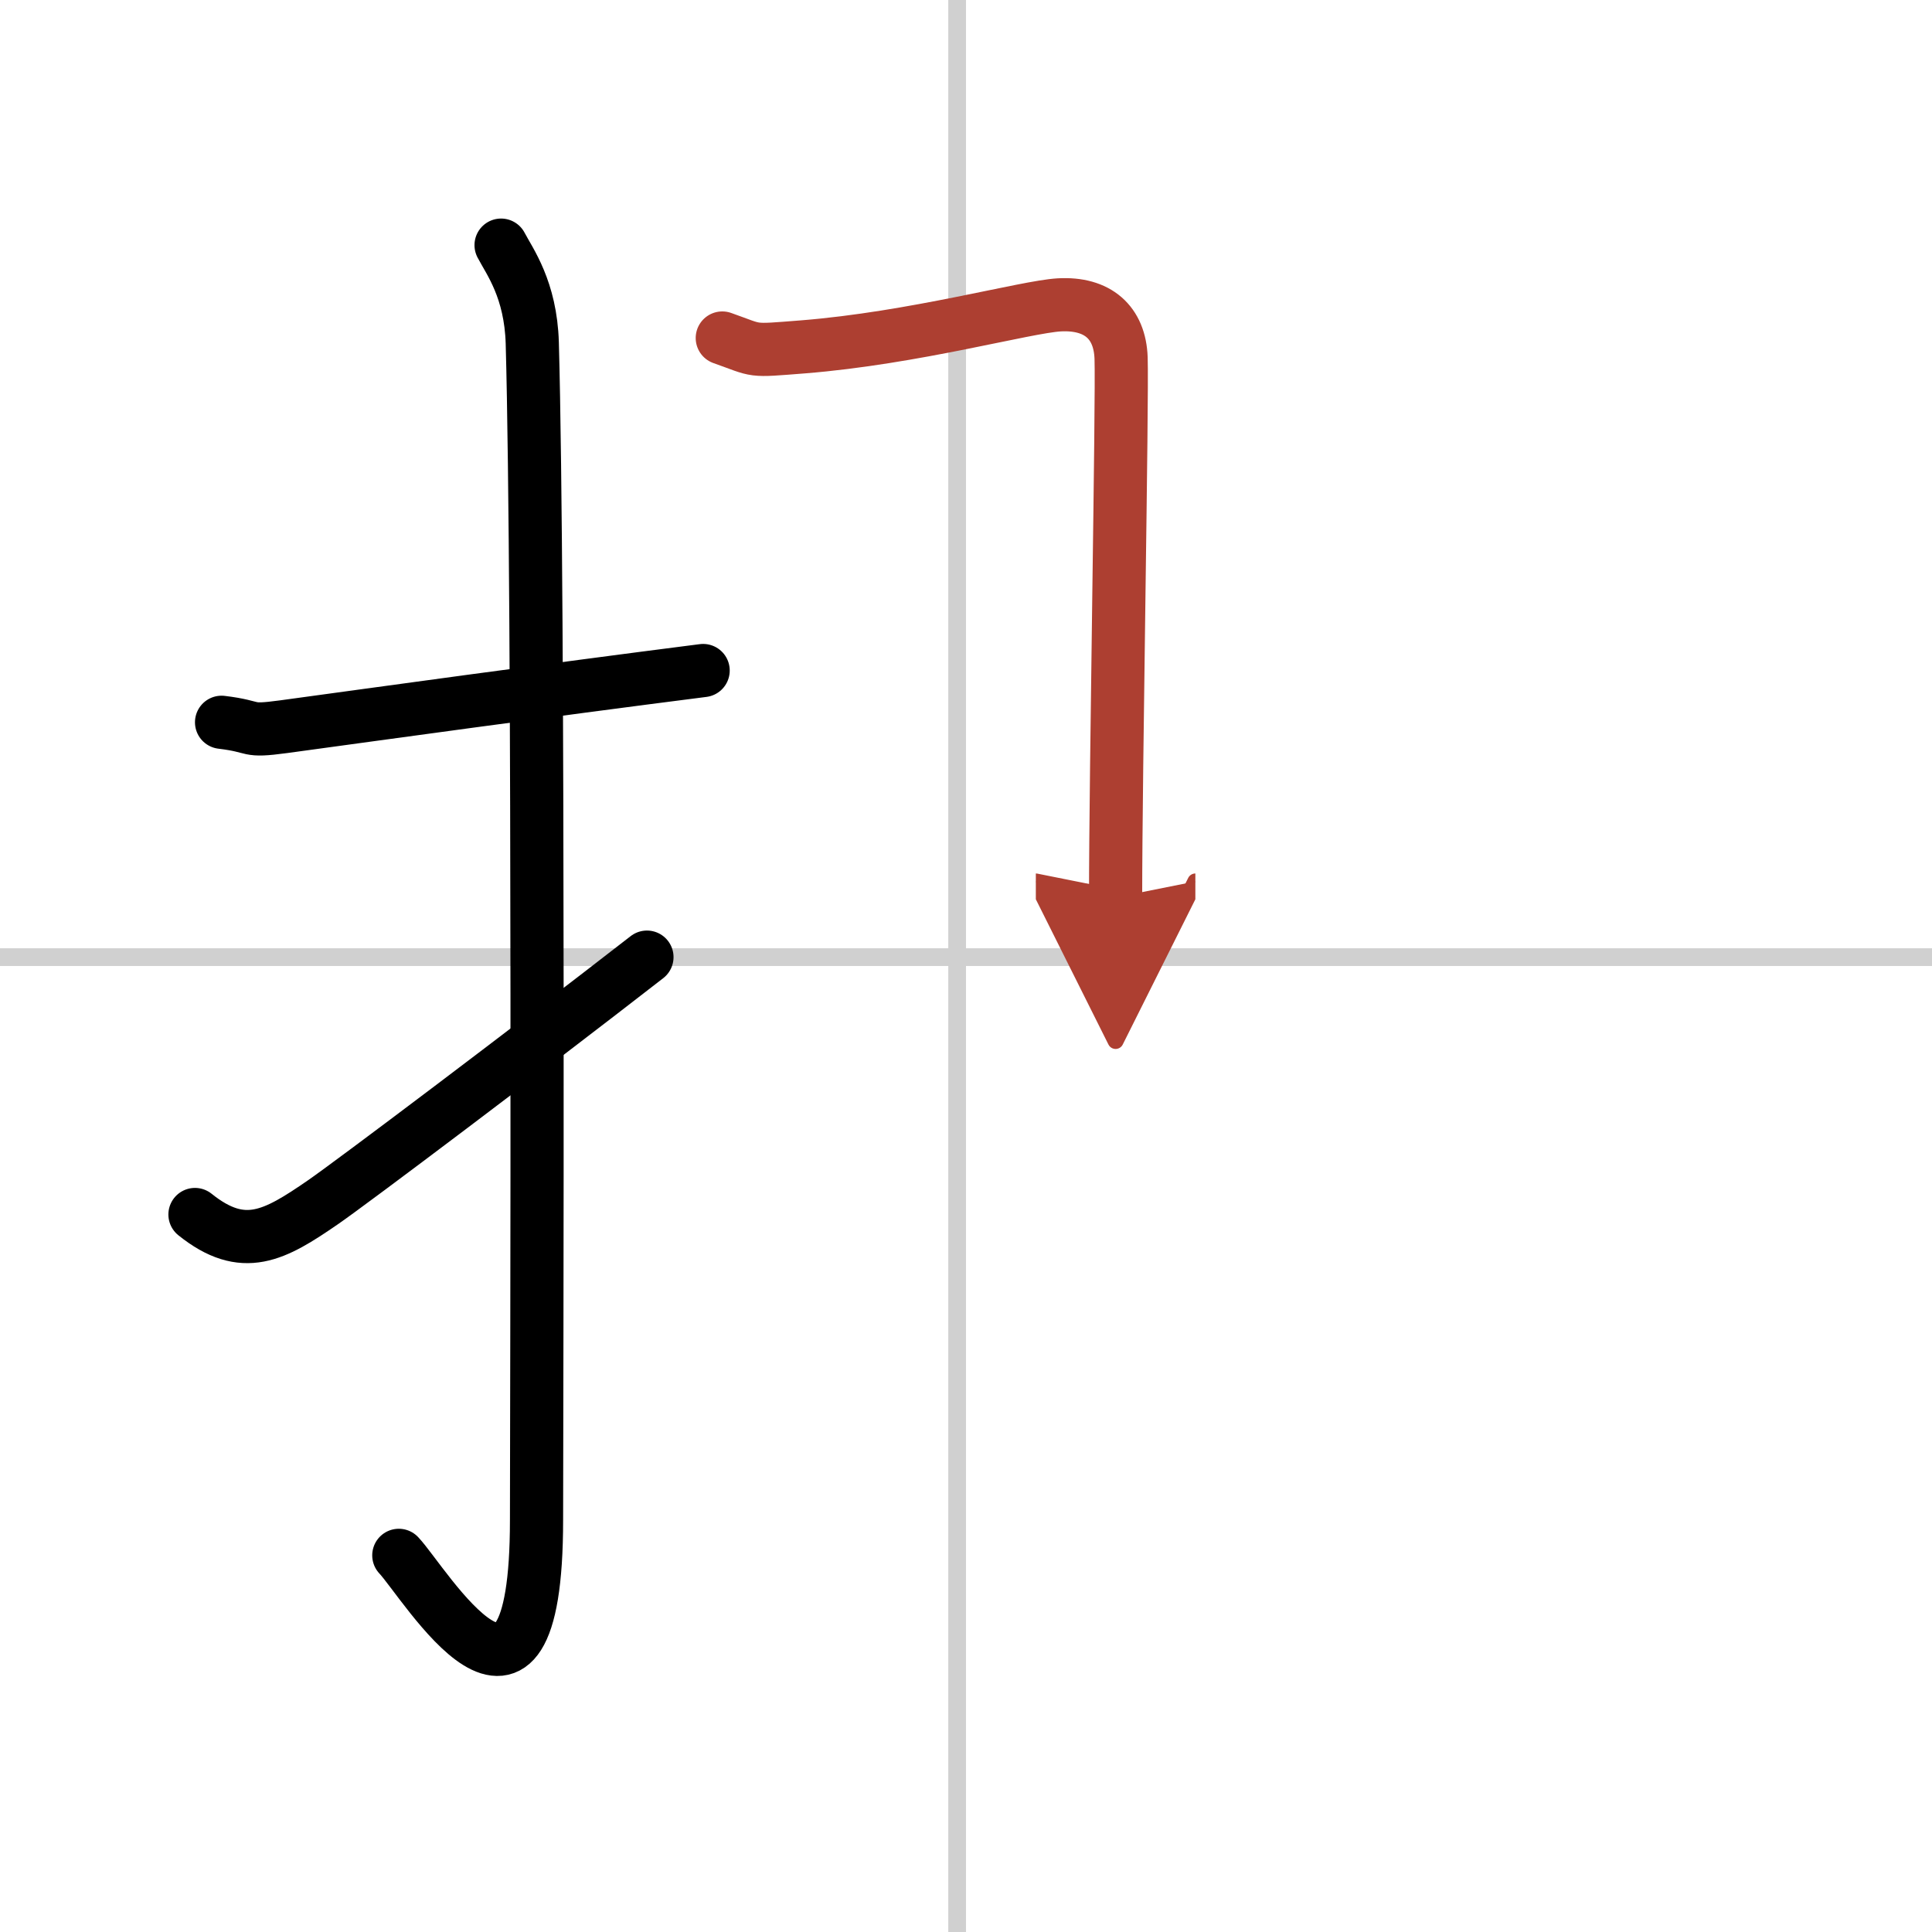
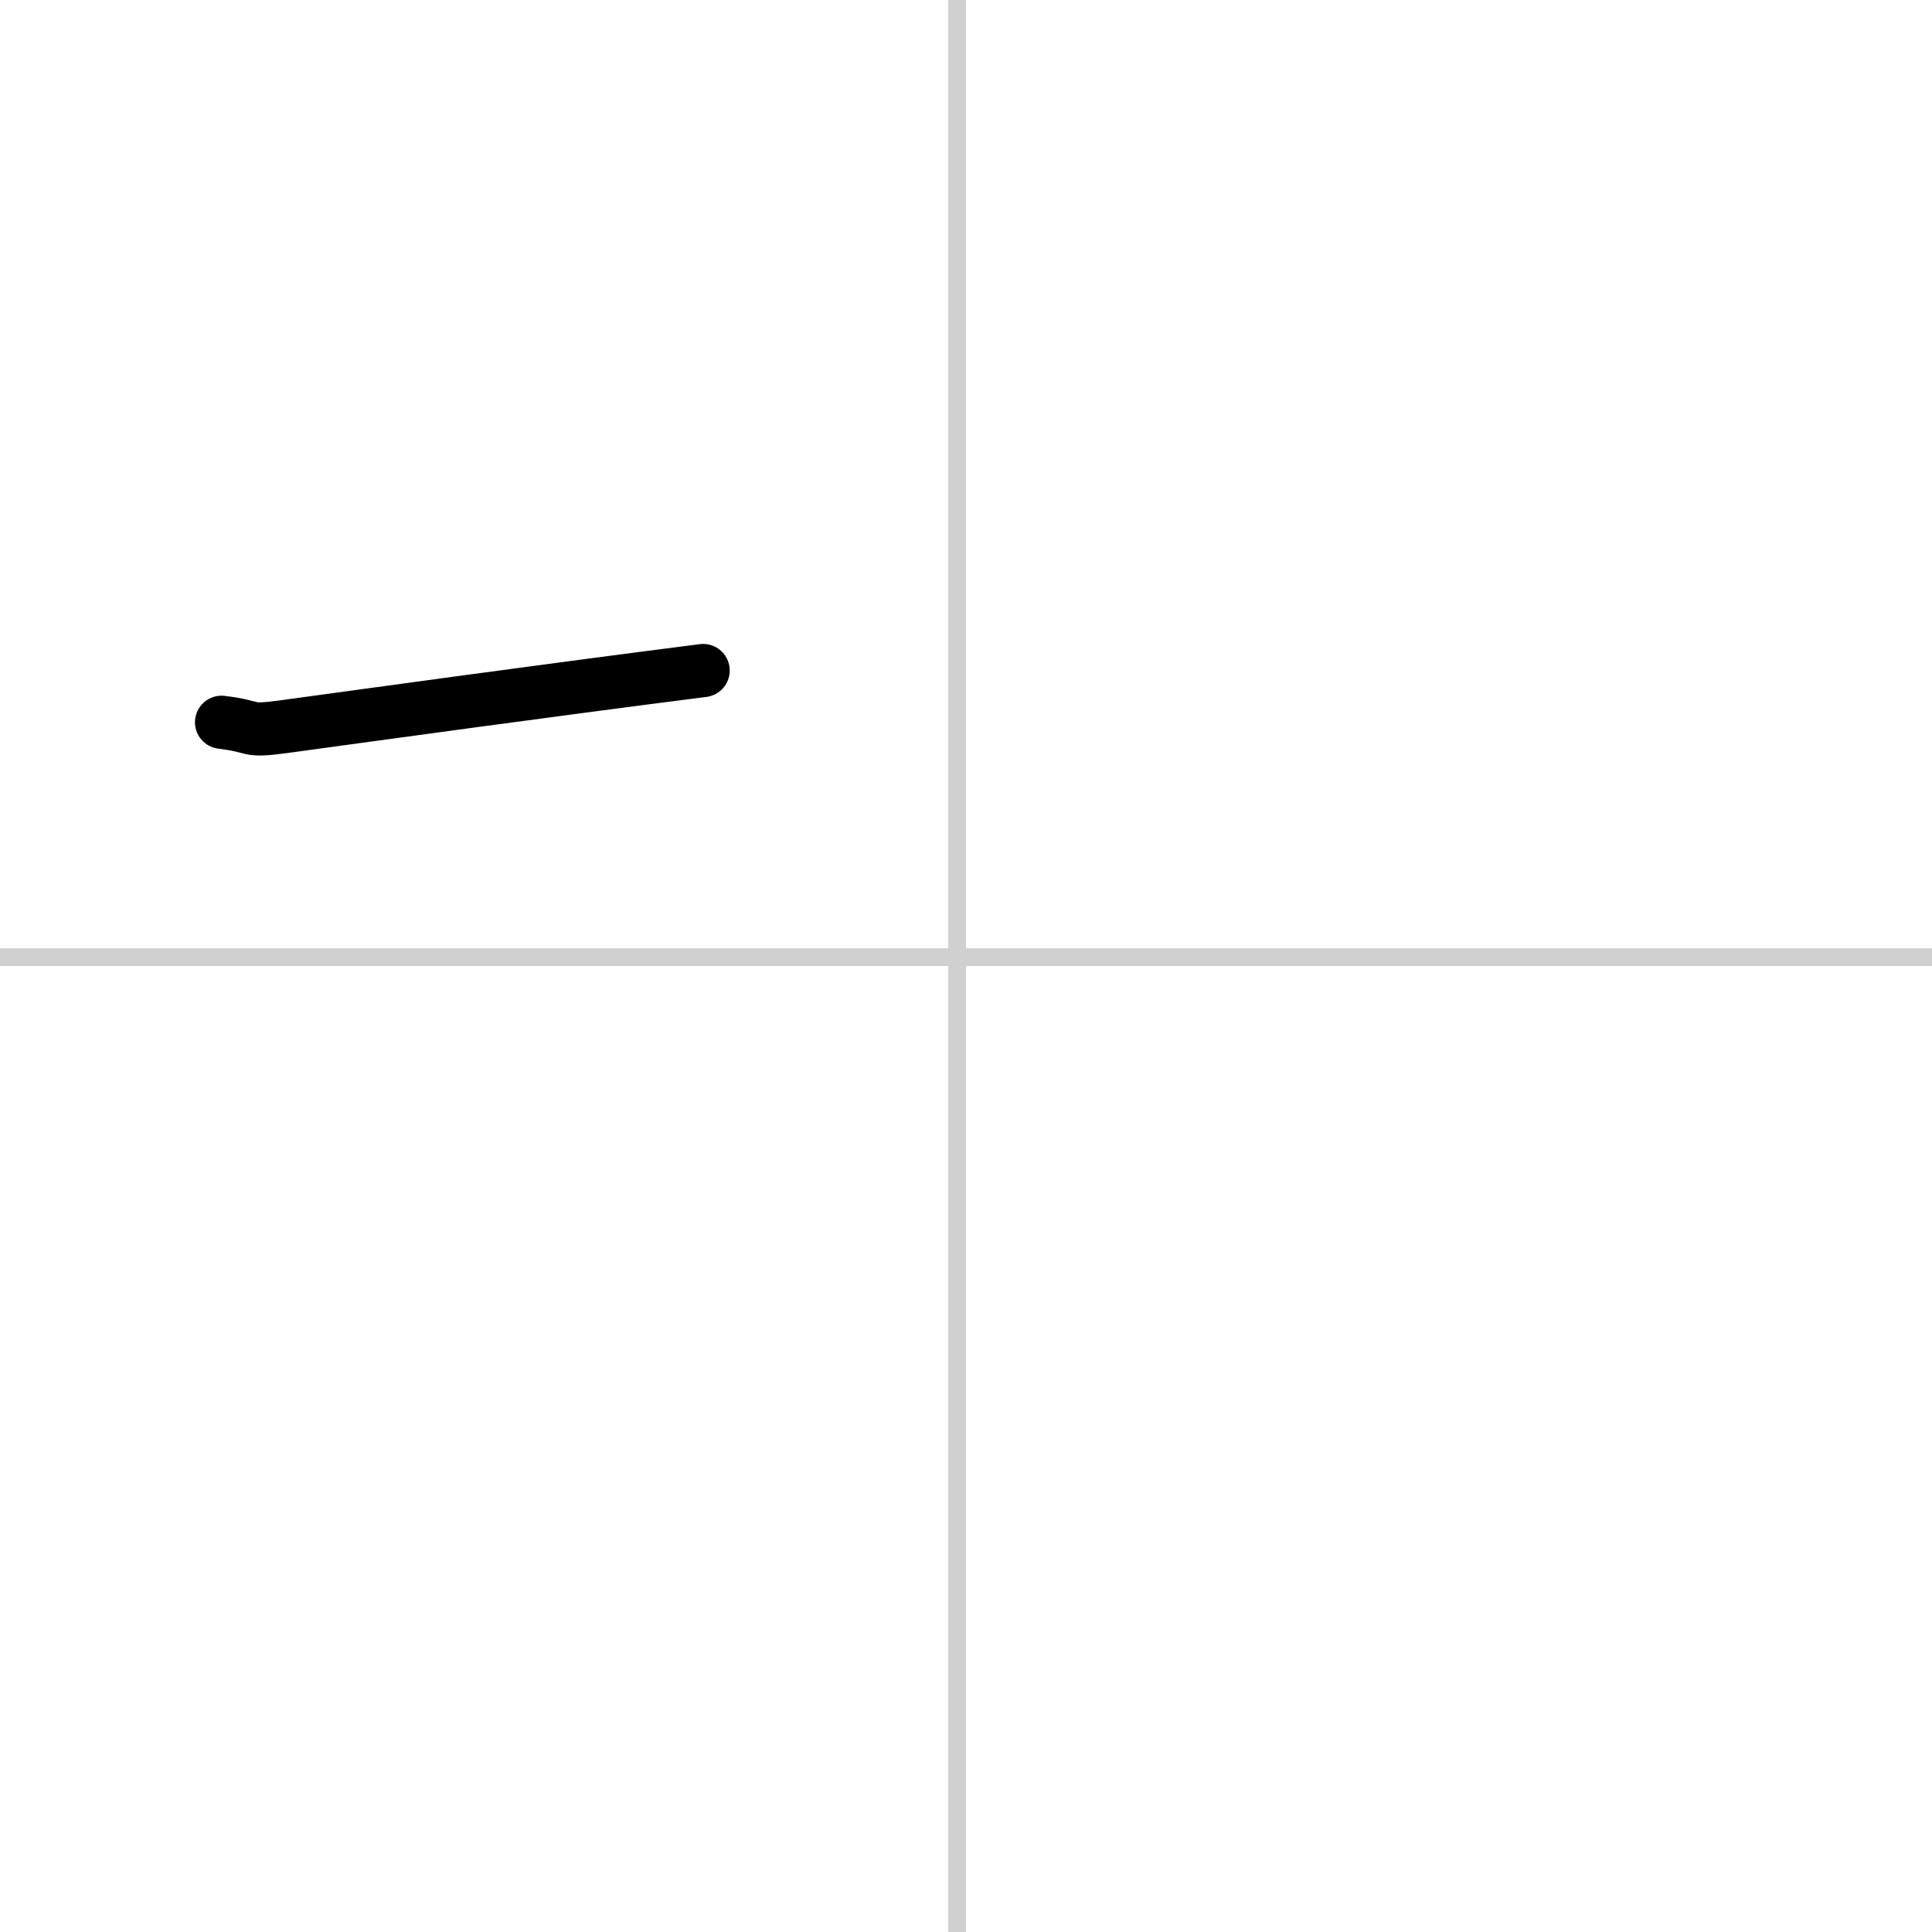
<svg xmlns="http://www.w3.org/2000/svg" width="400" height="400" viewBox="0 0 109 109">
  <defs>
    <marker id="a" markerWidth="4" orient="auto" refX="1" refY="5" viewBox="0 0 10 10">
      <polyline points="0 0 10 5 0 10 1 5" fill="#ad3f31" stroke="#ad3f31" />
    </marker>
  </defs>
  <g fill="none" stroke="#000" stroke-linecap="round" stroke-linejoin="round" stroke-width="3">
-     <rect width="100%" height="100%" fill="#fff" stroke="#fff" />
    <line x1="54" x2="54" y2="109" stroke="#d0d0d0" stroke-width="1" />
    <line x2="109" y1="54" y2="54" stroke="#d0d0d0" stroke-width="1" />
    <path d="M12.5,40.75C14.58,41,13.77,41.3,16,41c5.5-0.75,14.5-2,23.67-3.17" />
-     <path d="m28.27 13.83c0.48 0.92 1.67 2.49 1.76 5.52 0.4 14.55 0.24 61.44 0.24 66.4 0 14.25-6.32 3.53-7.77 2" />
-     <path d="M11,68.52c2.73,2.19,4.49,1.19,7.22-0.69C19.83,66.72,29.67,59.31,36.5,54" />
-     <path d="m40.75 19.07c2.1 0.74 1.47 0.74 4.55 0.5 6.27-0.5 12.55-2.26 14.46-2.37 2.17-0.12 3.42 0.99 3.49 3 0.08 2.22-0.31 23.36-0.31 30.43" marker-end="url(#a)" stroke="#ad3f31" />
  </g>
</svg>